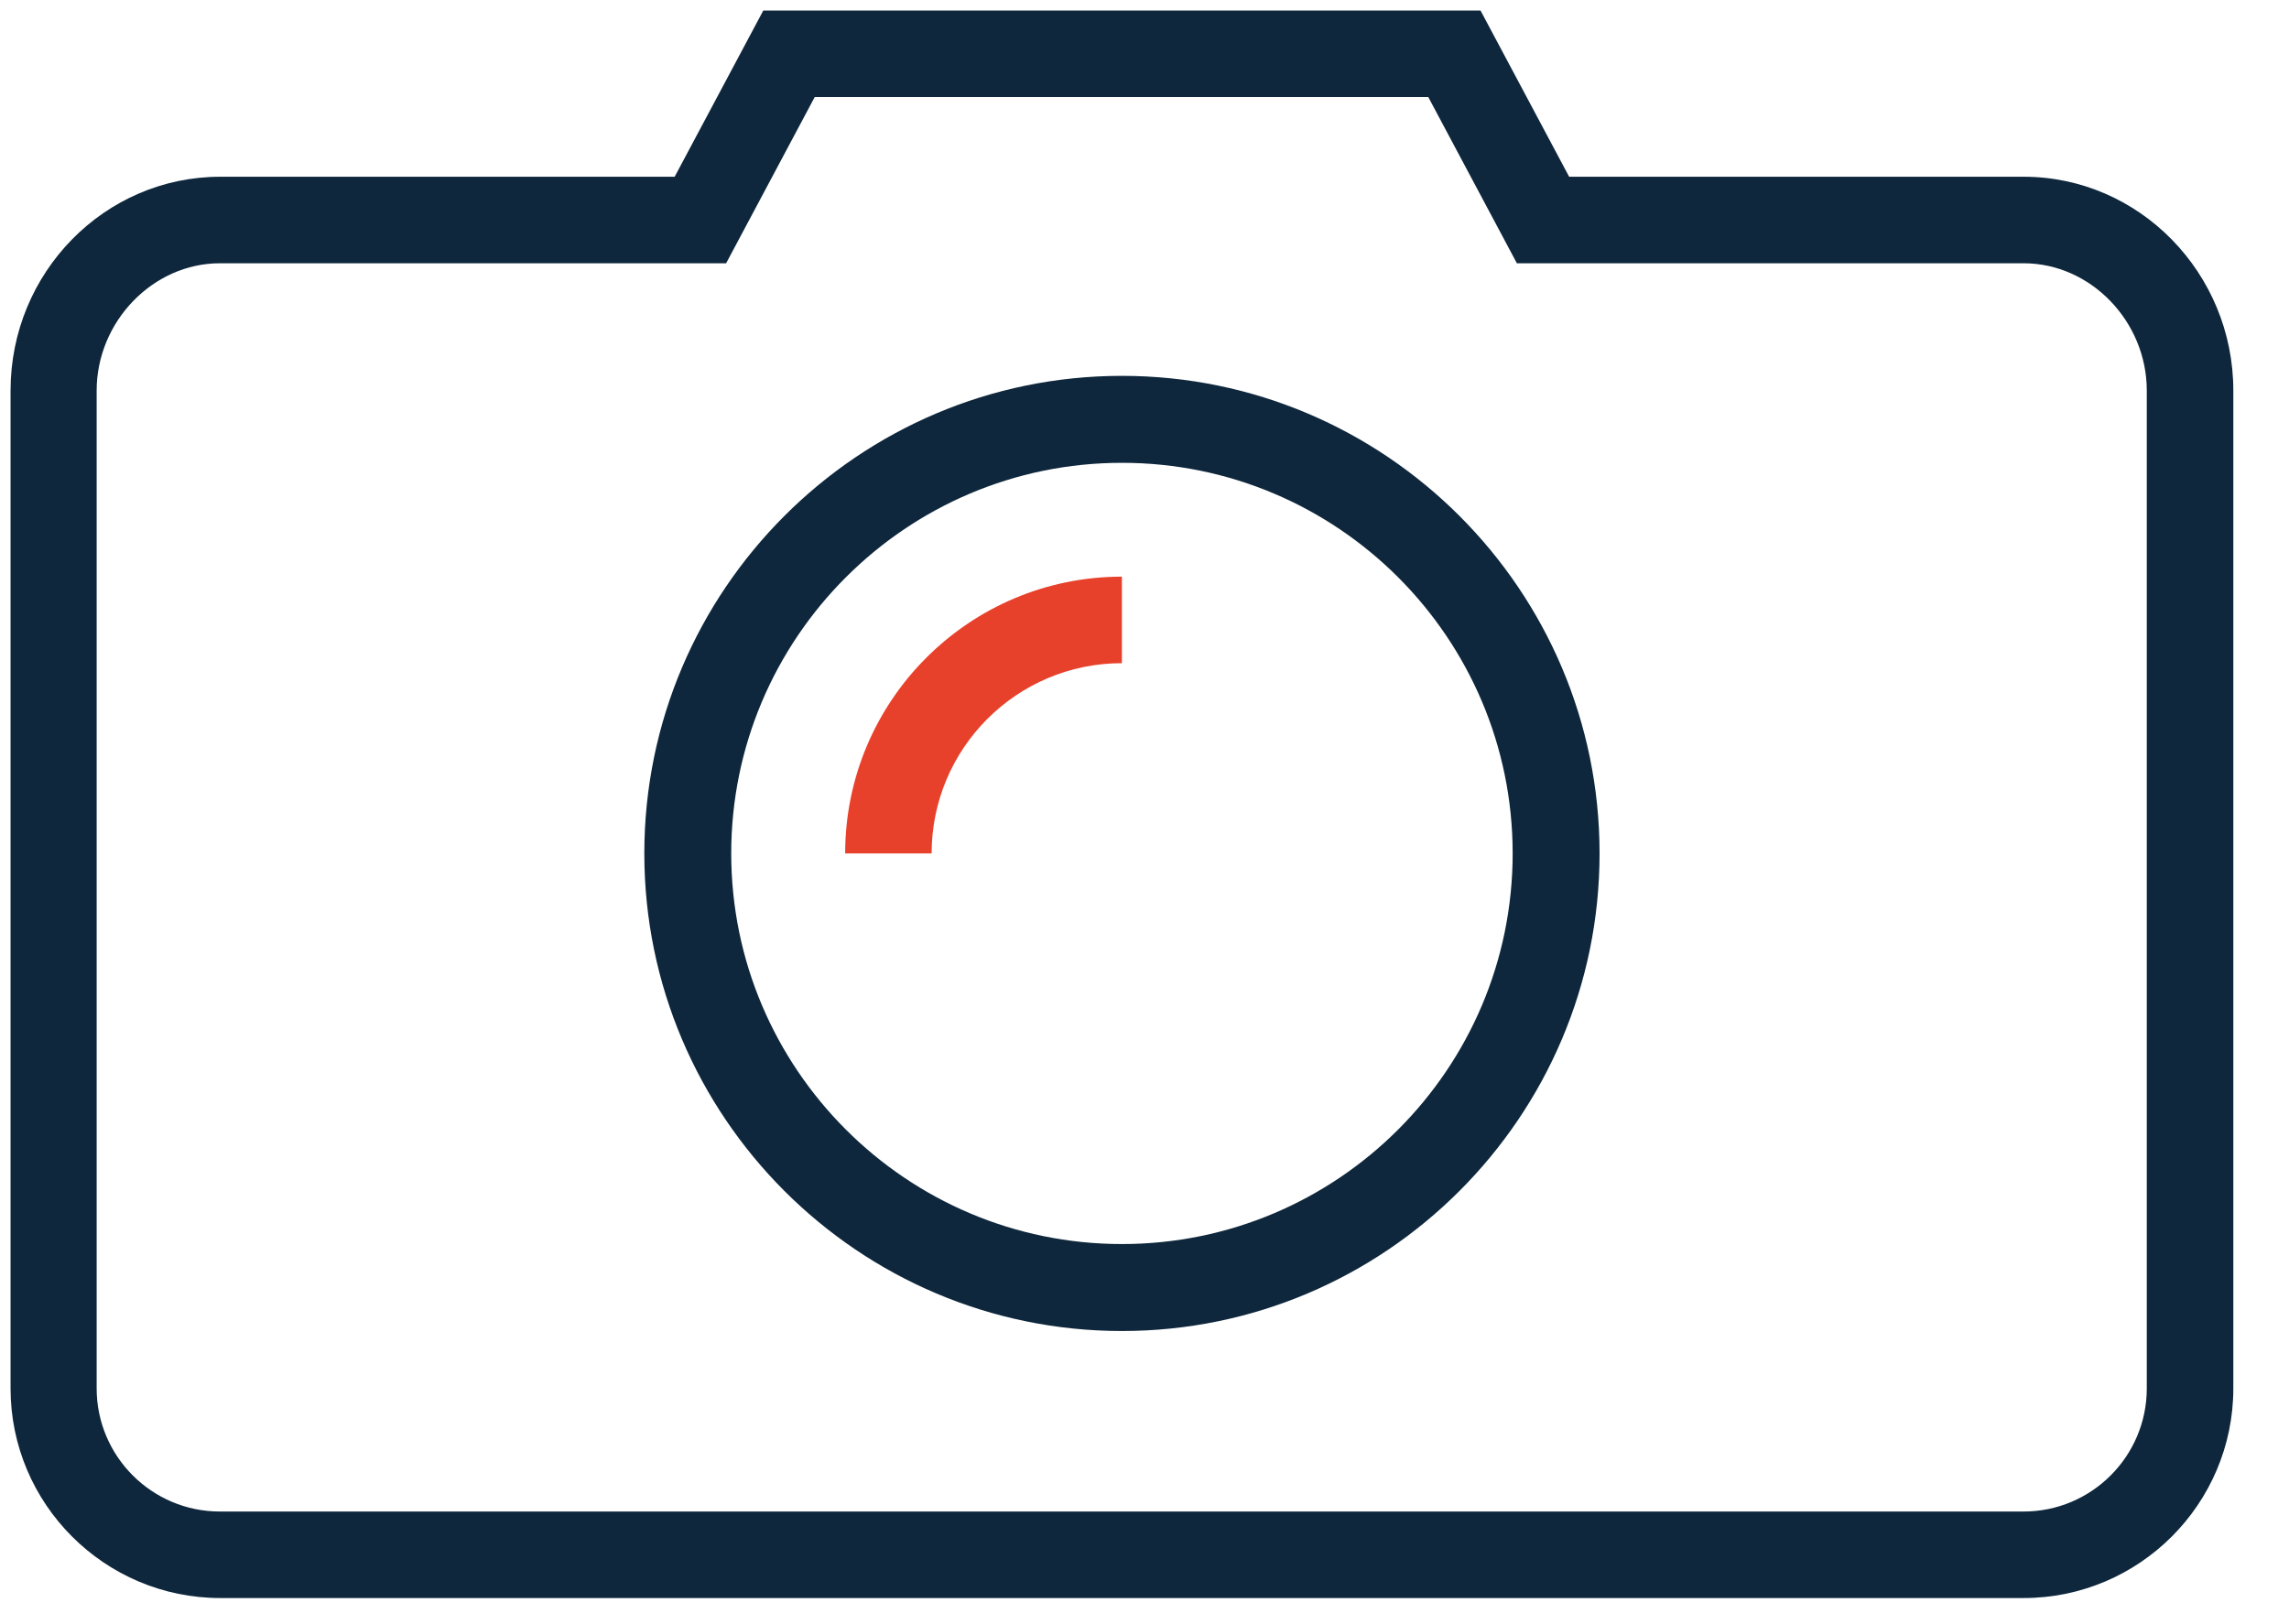
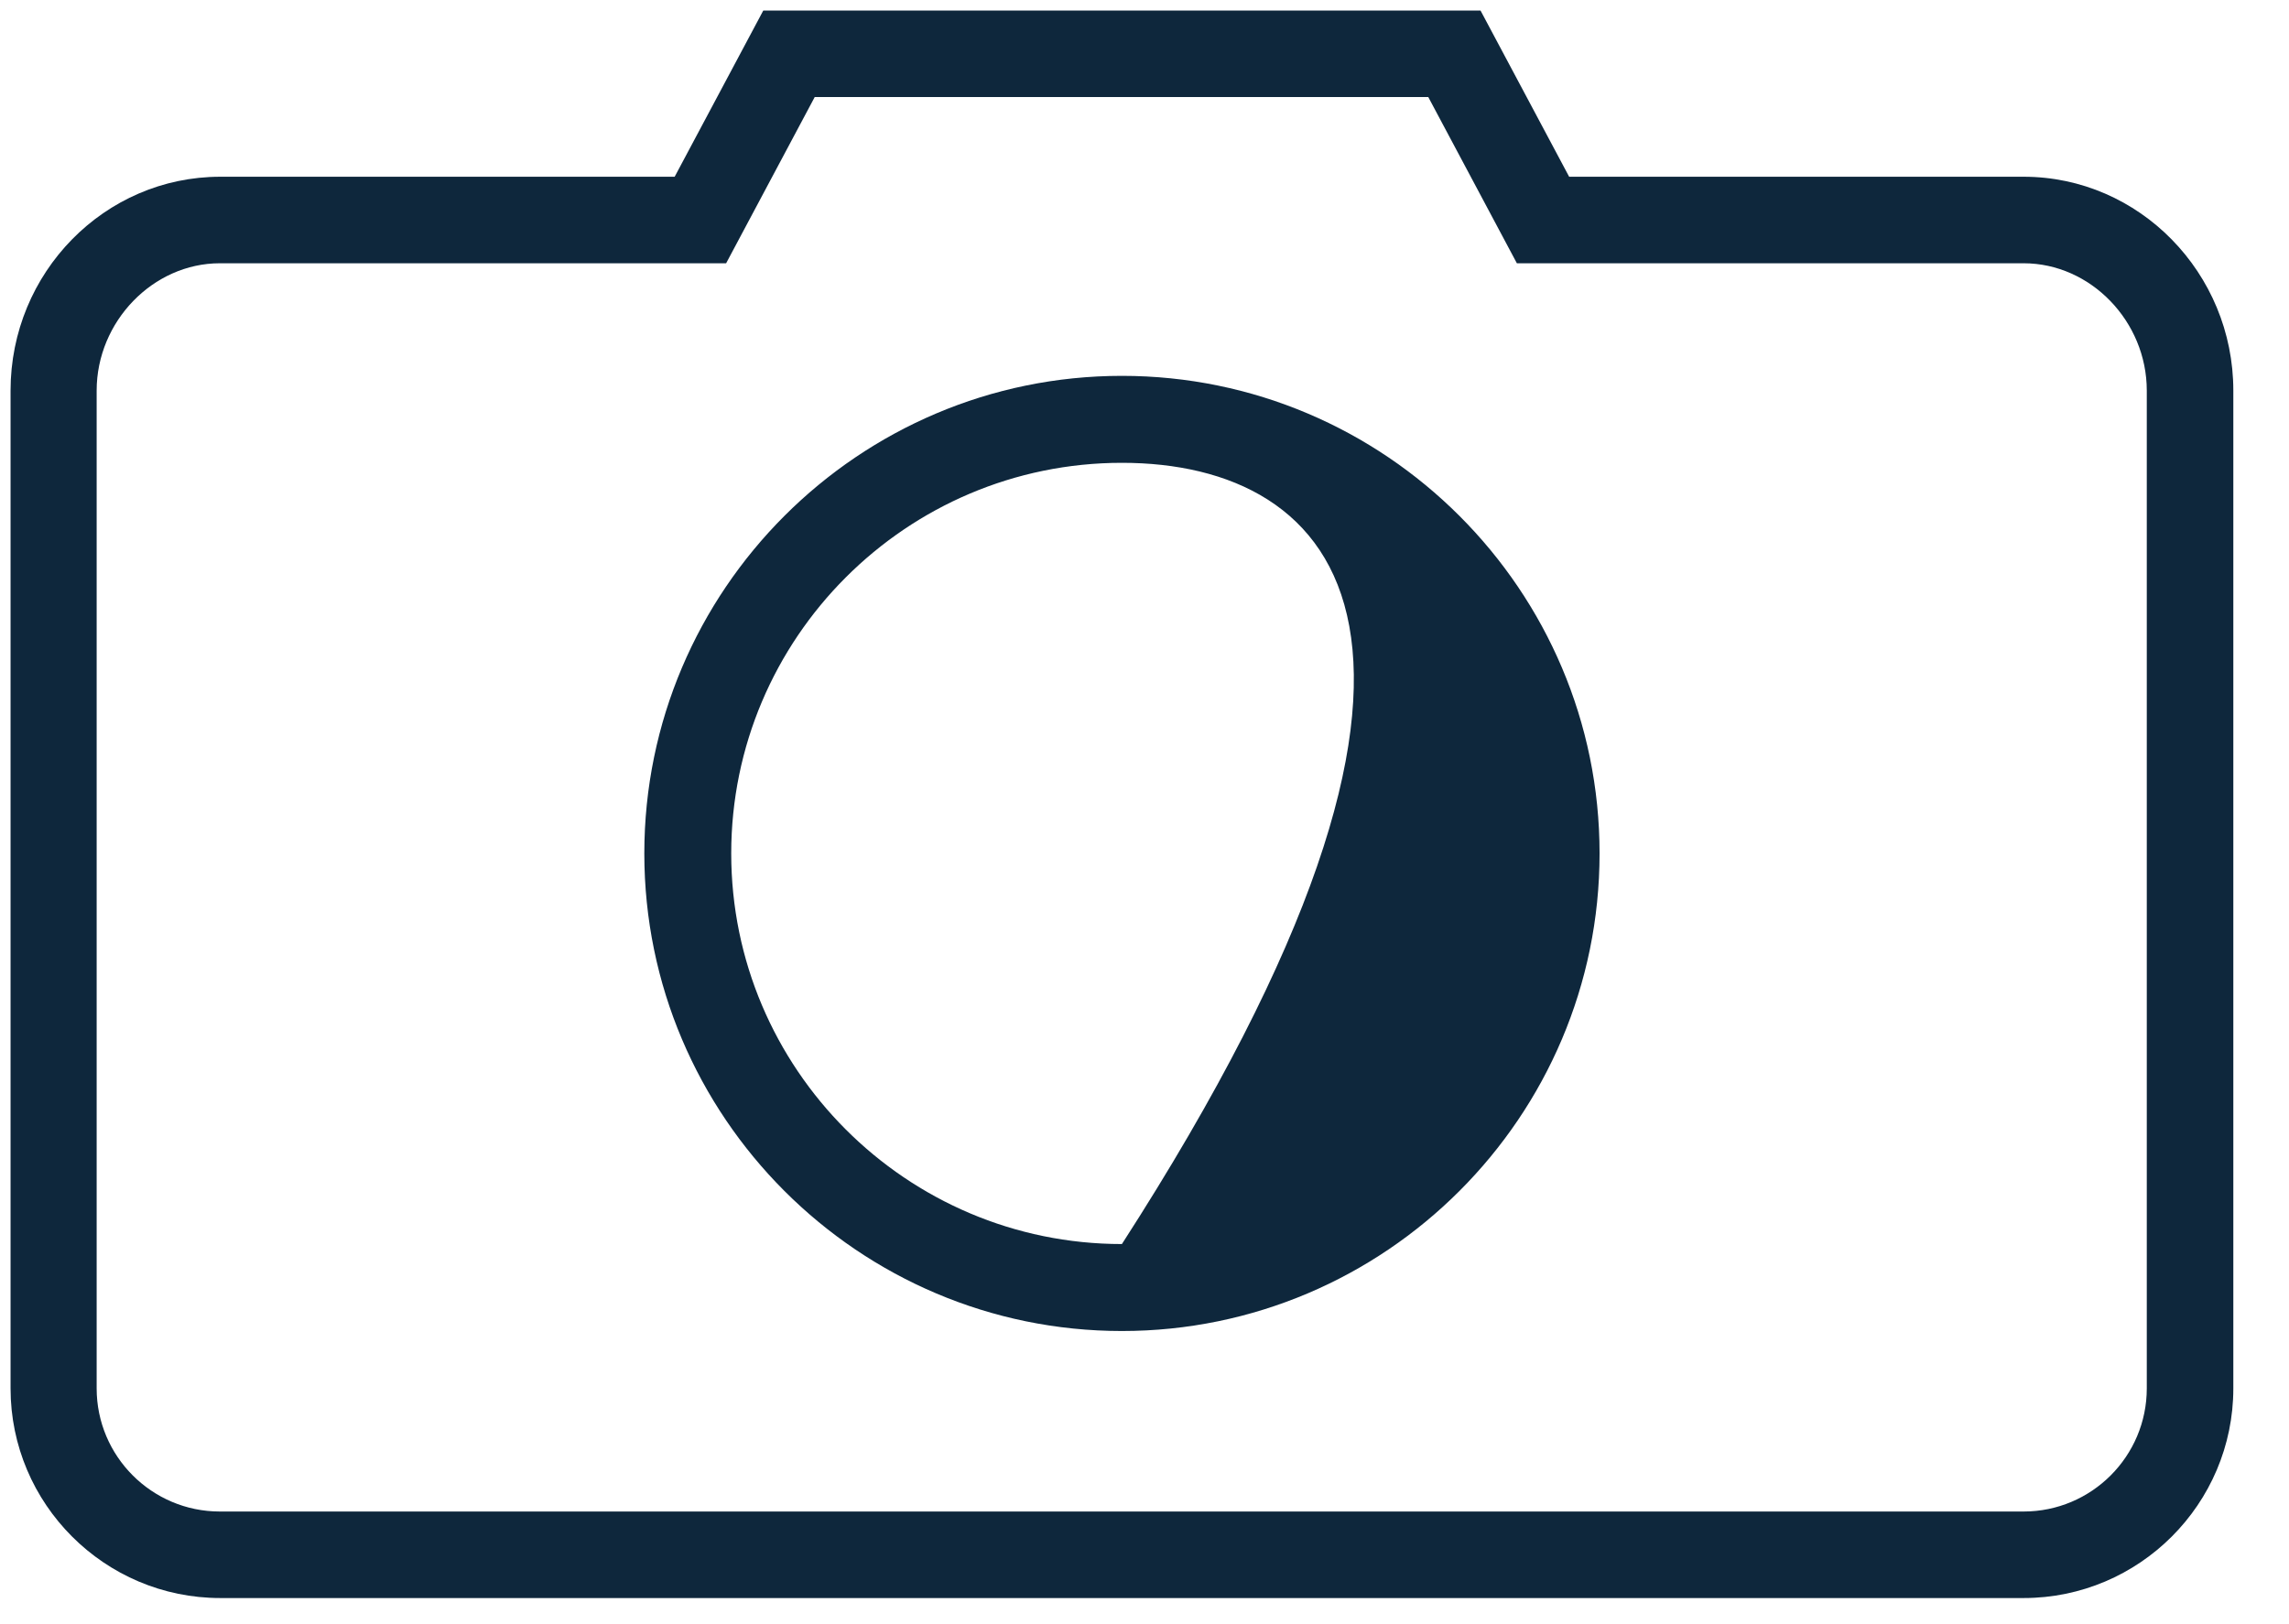
<svg xmlns="http://www.w3.org/2000/svg" width="31" height="22" viewBox="0 0 31 22" fill="none">
  <g id="Group 1">
    <g id="Vector">
      <path d="M27.411 21.646H2.983C1.417 21.646 0.143 20.371 0.143 18.806V5.291C0.143 3.691 1.417 2.394 2.983 2.394H9.137L10.337 0.143H20.051L21.251 2.394H27.406C28.971 2.394 30.246 3.697 30.246 5.291V18.806C30.246 20.371 28.971 21.646 27.406 21.646M2.977 3.566C2.074 3.566 1.309 4.354 1.309 5.291V18.806C1.309 19.726 2.057 20.474 2.977 20.474H27.406C28.326 20.474 29.074 19.726 29.074 18.806V5.291C29.074 4.354 28.314 3.566 27.406 3.566H20.543L19.343 1.314H11.034L9.834 3.566H2.977Z" fill="#0E273C" />
-       <path d="M15.194 18.029C11.629 18.029 8.726 15.126 8.726 11.56C8.726 7.994 11.629 5.091 15.194 5.091C18.76 5.091 21.663 7.994 21.663 11.56C21.663 15.126 18.76 18.029 15.194 18.029ZM15.194 6.269C12.274 6.269 9.903 8.646 9.903 11.56C9.903 14.474 12.274 16.851 15.194 16.851C18.114 16.851 20.486 14.48 20.486 11.56C20.486 8.64 18.114 6.269 15.194 6.269Z" fill="#0E273C" />
+       <path d="M15.194 18.029C11.629 18.029 8.726 15.126 8.726 11.56C8.726 7.994 11.629 5.091 15.194 5.091C18.76 5.091 21.663 7.994 21.663 11.56C21.663 15.126 18.76 18.029 15.194 18.029ZM15.194 6.269C12.274 6.269 9.903 8.646 9.903 11.56C9.903 14.474 12.274 16.851 15.194 16.851C20.486 8.64 18.114 6.269 15.194 6.269Z" fill="#0E273C" />
    </g>
-     <path id="Vector_2" d="M12.623 11.56H11.446C11.446 9.491 13.126 7.811 15.194 7.811V8.983C13.771 8.983 12.617 10.137 12.617 11.56" fill="#E8412B" />
  </g>
</svg>